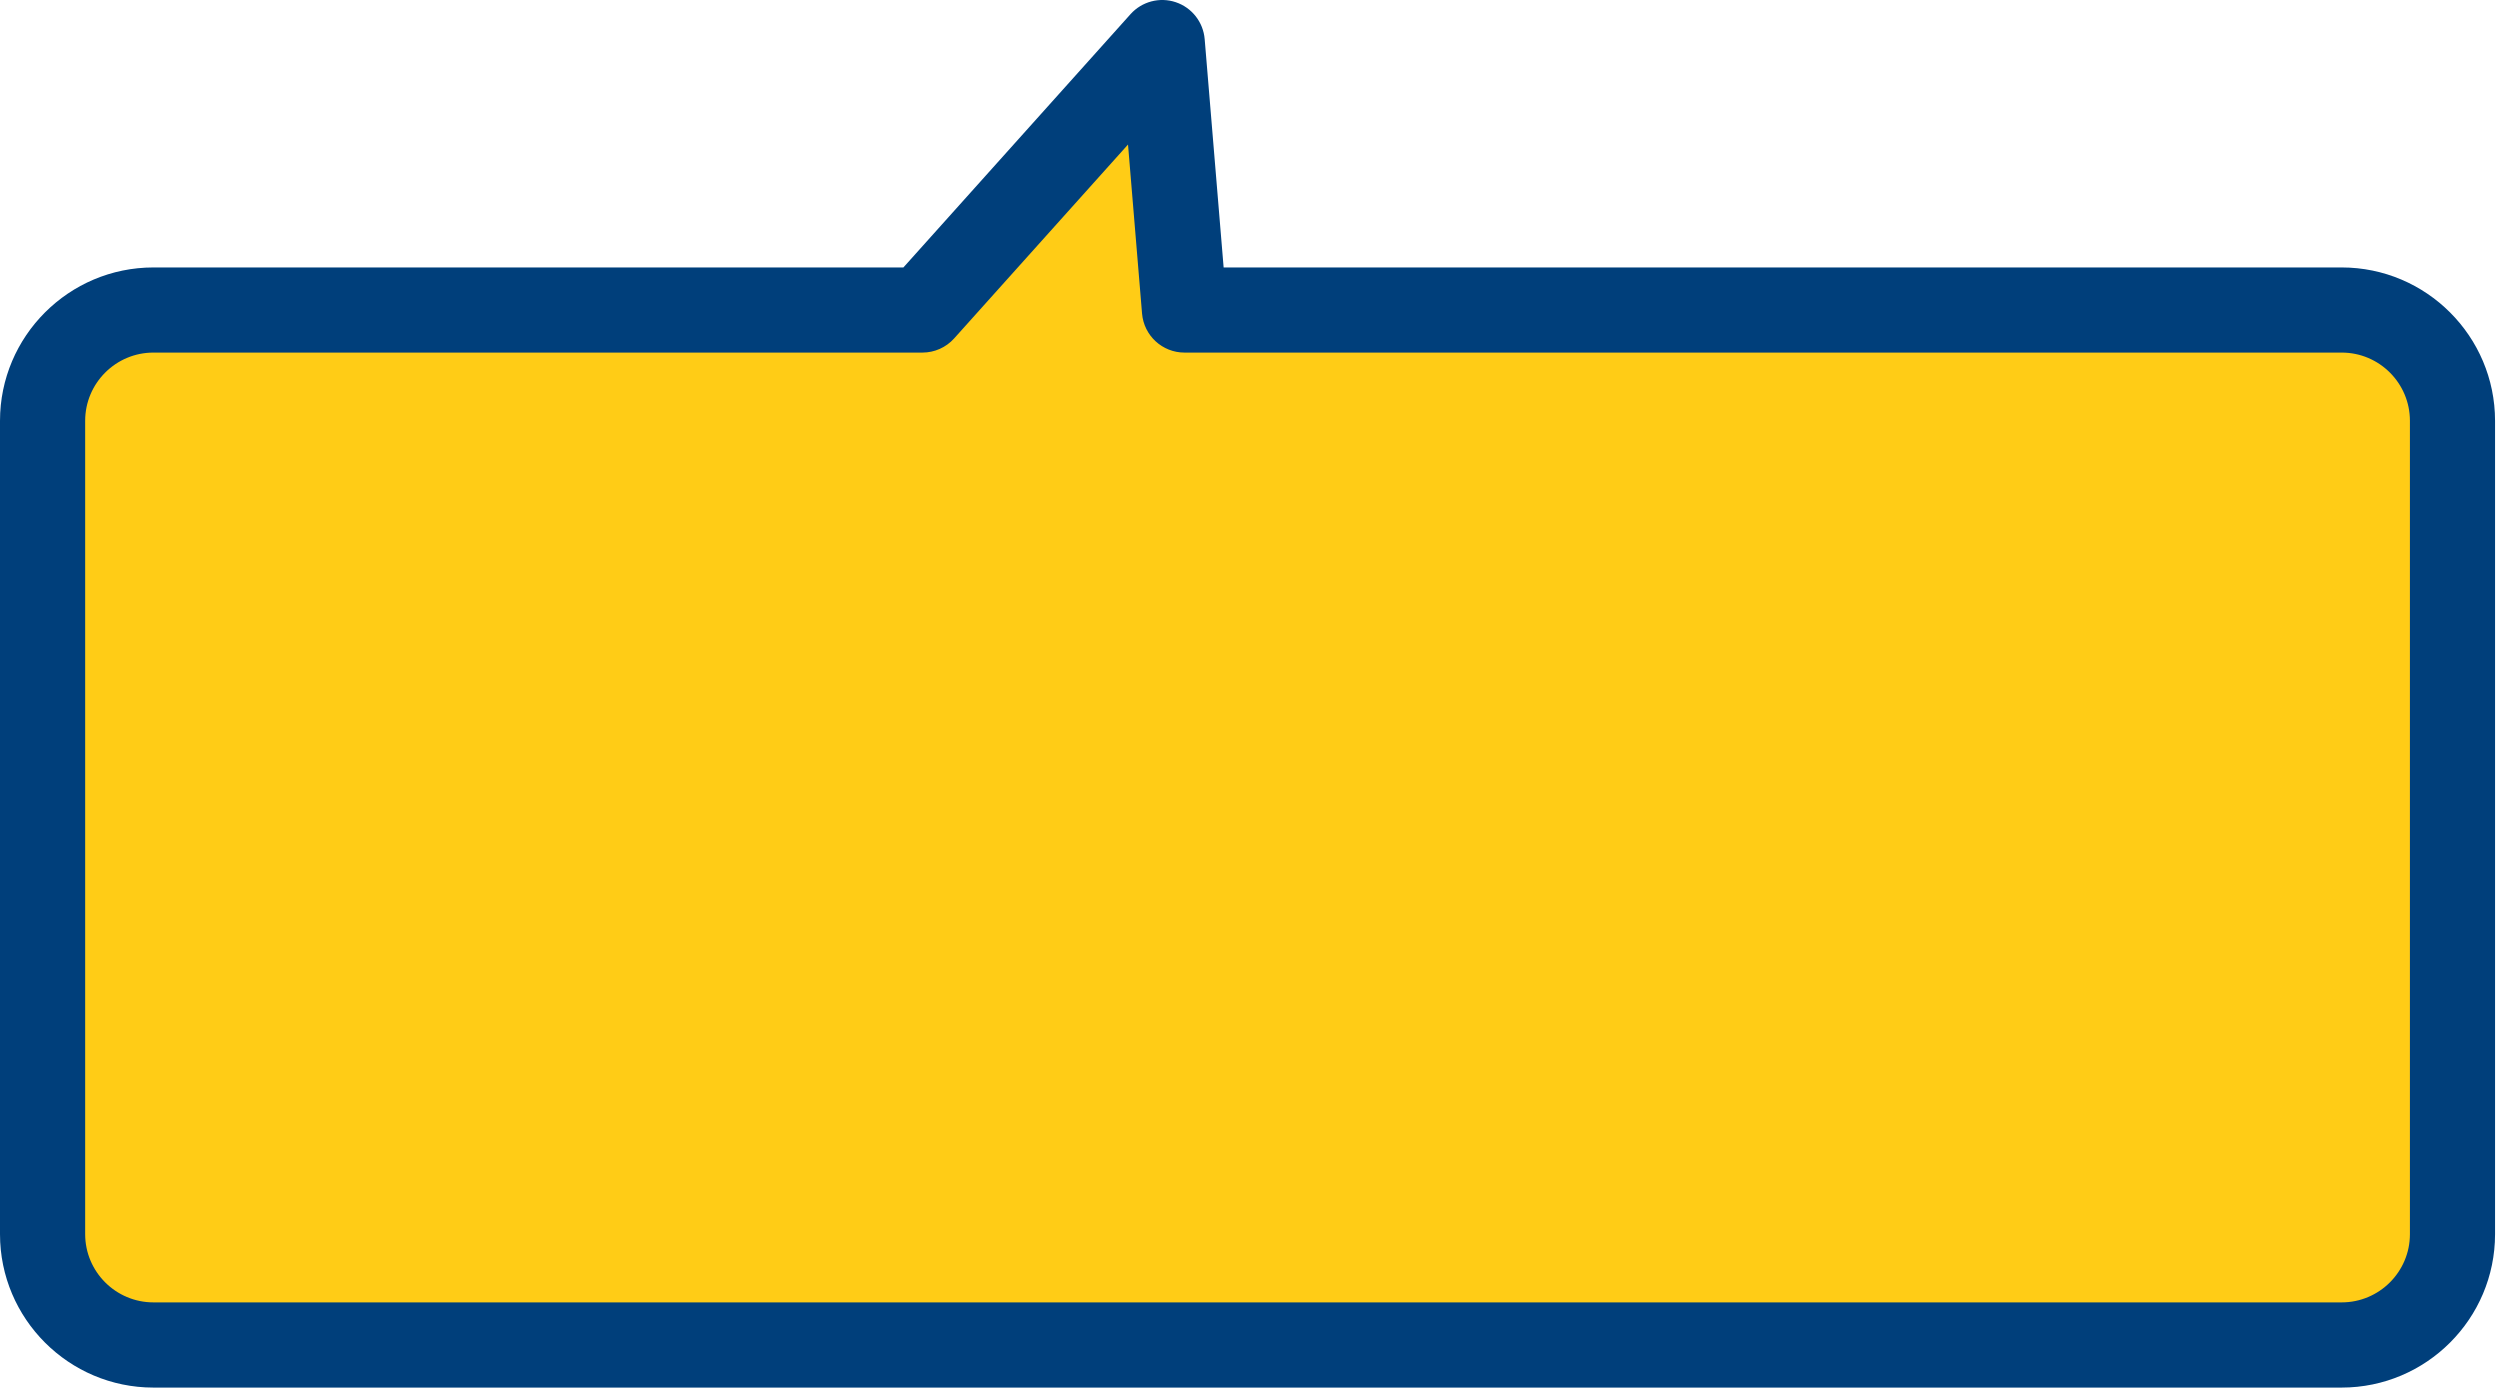
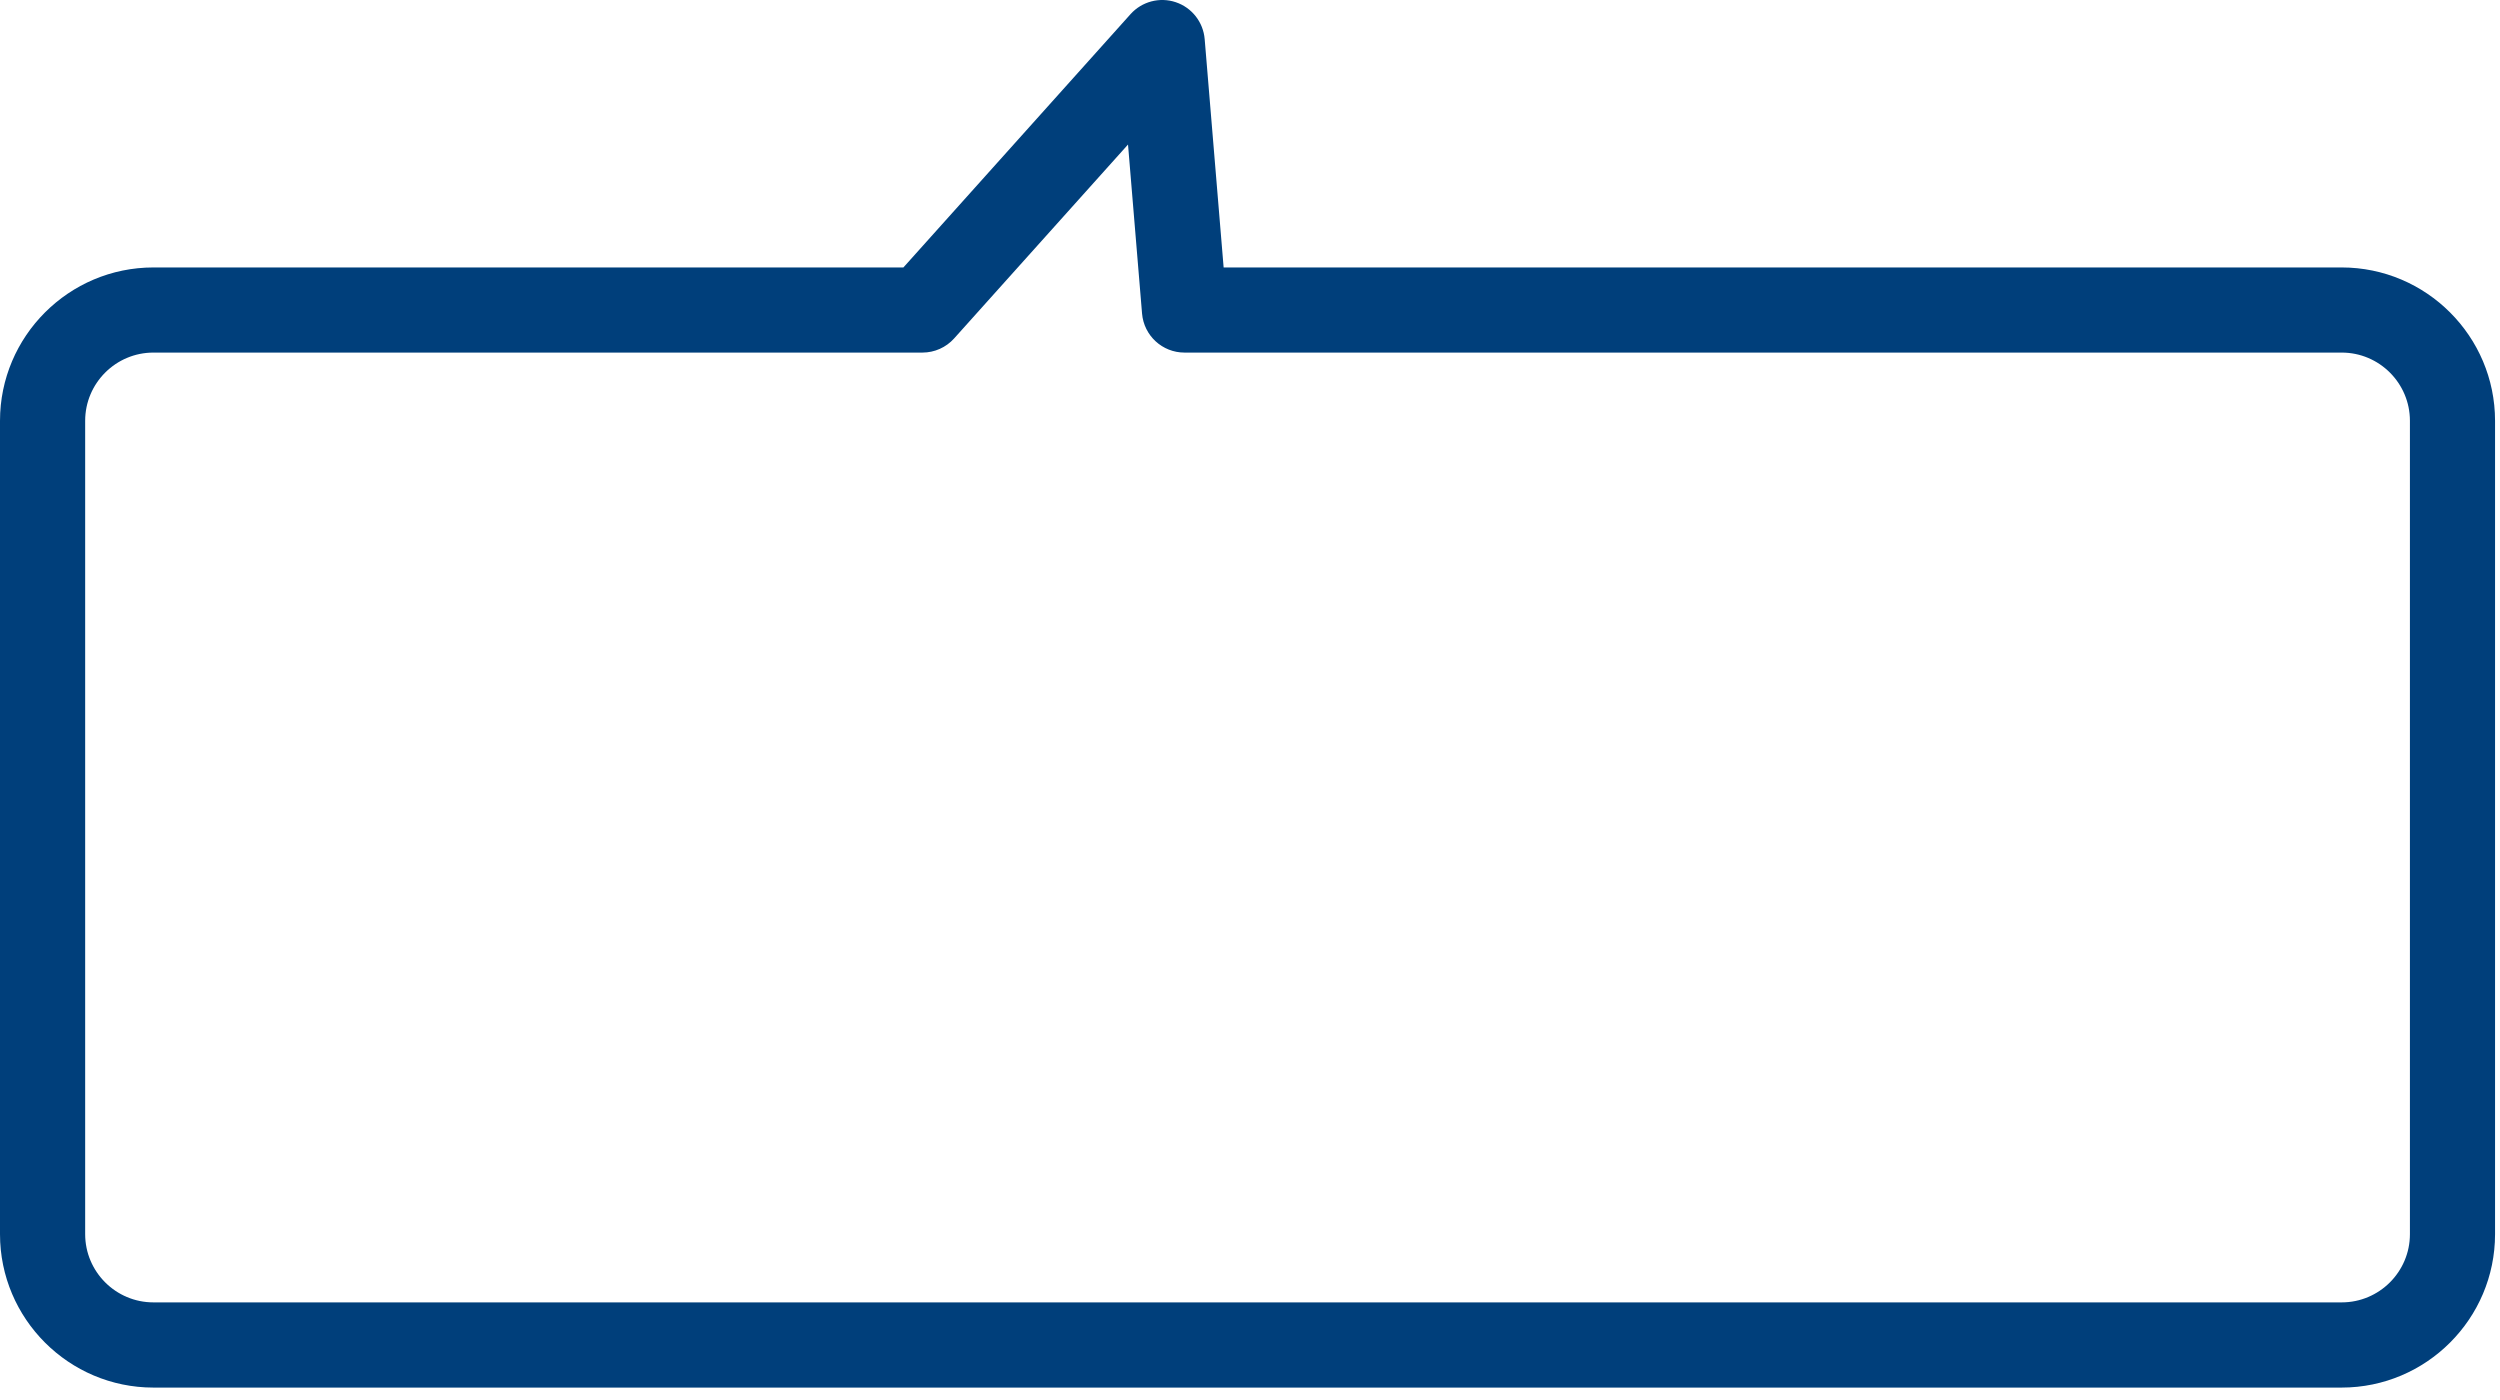
<svg xmlns="http://www.w3.org/2000/svg" width="150" height="84" viewBox="0 0 150 84" fill="none">
-   <path d="M71.067 18.602L69.734 2.555L55.344 18.602H9.205C5.532 18.602 2.555 21.579 2.555 25.252V74.051C2.555 77.724 5.532 80.701 9.205 80.701H140.501C144.174 80.701 147.151 77.724 147.151 74.051V25.252C147.151 21.579 144.174 18.602 140.501 18.602H71.067Z" fill="#FFCC16" />
  <path d="M140.501 83.255H9.205C4.13 83.255 0 79.125 0 74.051V25.251C0 20.177 4.13 16.047 9.205 16.047H54.204L67.832 0.849C68.514 0.09 69.582 -0.192 70.547 0.133C71.513 0.457 72.194 1.327 72.28 2.343L73.418 16.047H140.499C145.573 16.047 149.703 20.177 149.703 25.251V74.051C149.703 79.125 145.573 83.255 140.499 83.255H140.501ZM9.205 21.155C6.947 21.155 5.11 22.991 5.11 25.249V74.049C5.11 76.307 6.947 78.143 9.205 78.143H140.501C142.759 78.143 144.595 76.307 144.595 74.049V25.249C144.595 22.991 142.759 21.155 140.501 21.155H71.07C69.74 21.155 68.634 20.137 68.523 18.812L67.681 8.672L57.248 20.306C56.764 20.846 56.072 21.155 55.346 21.155H9.207H9.205Z" fill="#003F7B" />
</svg>